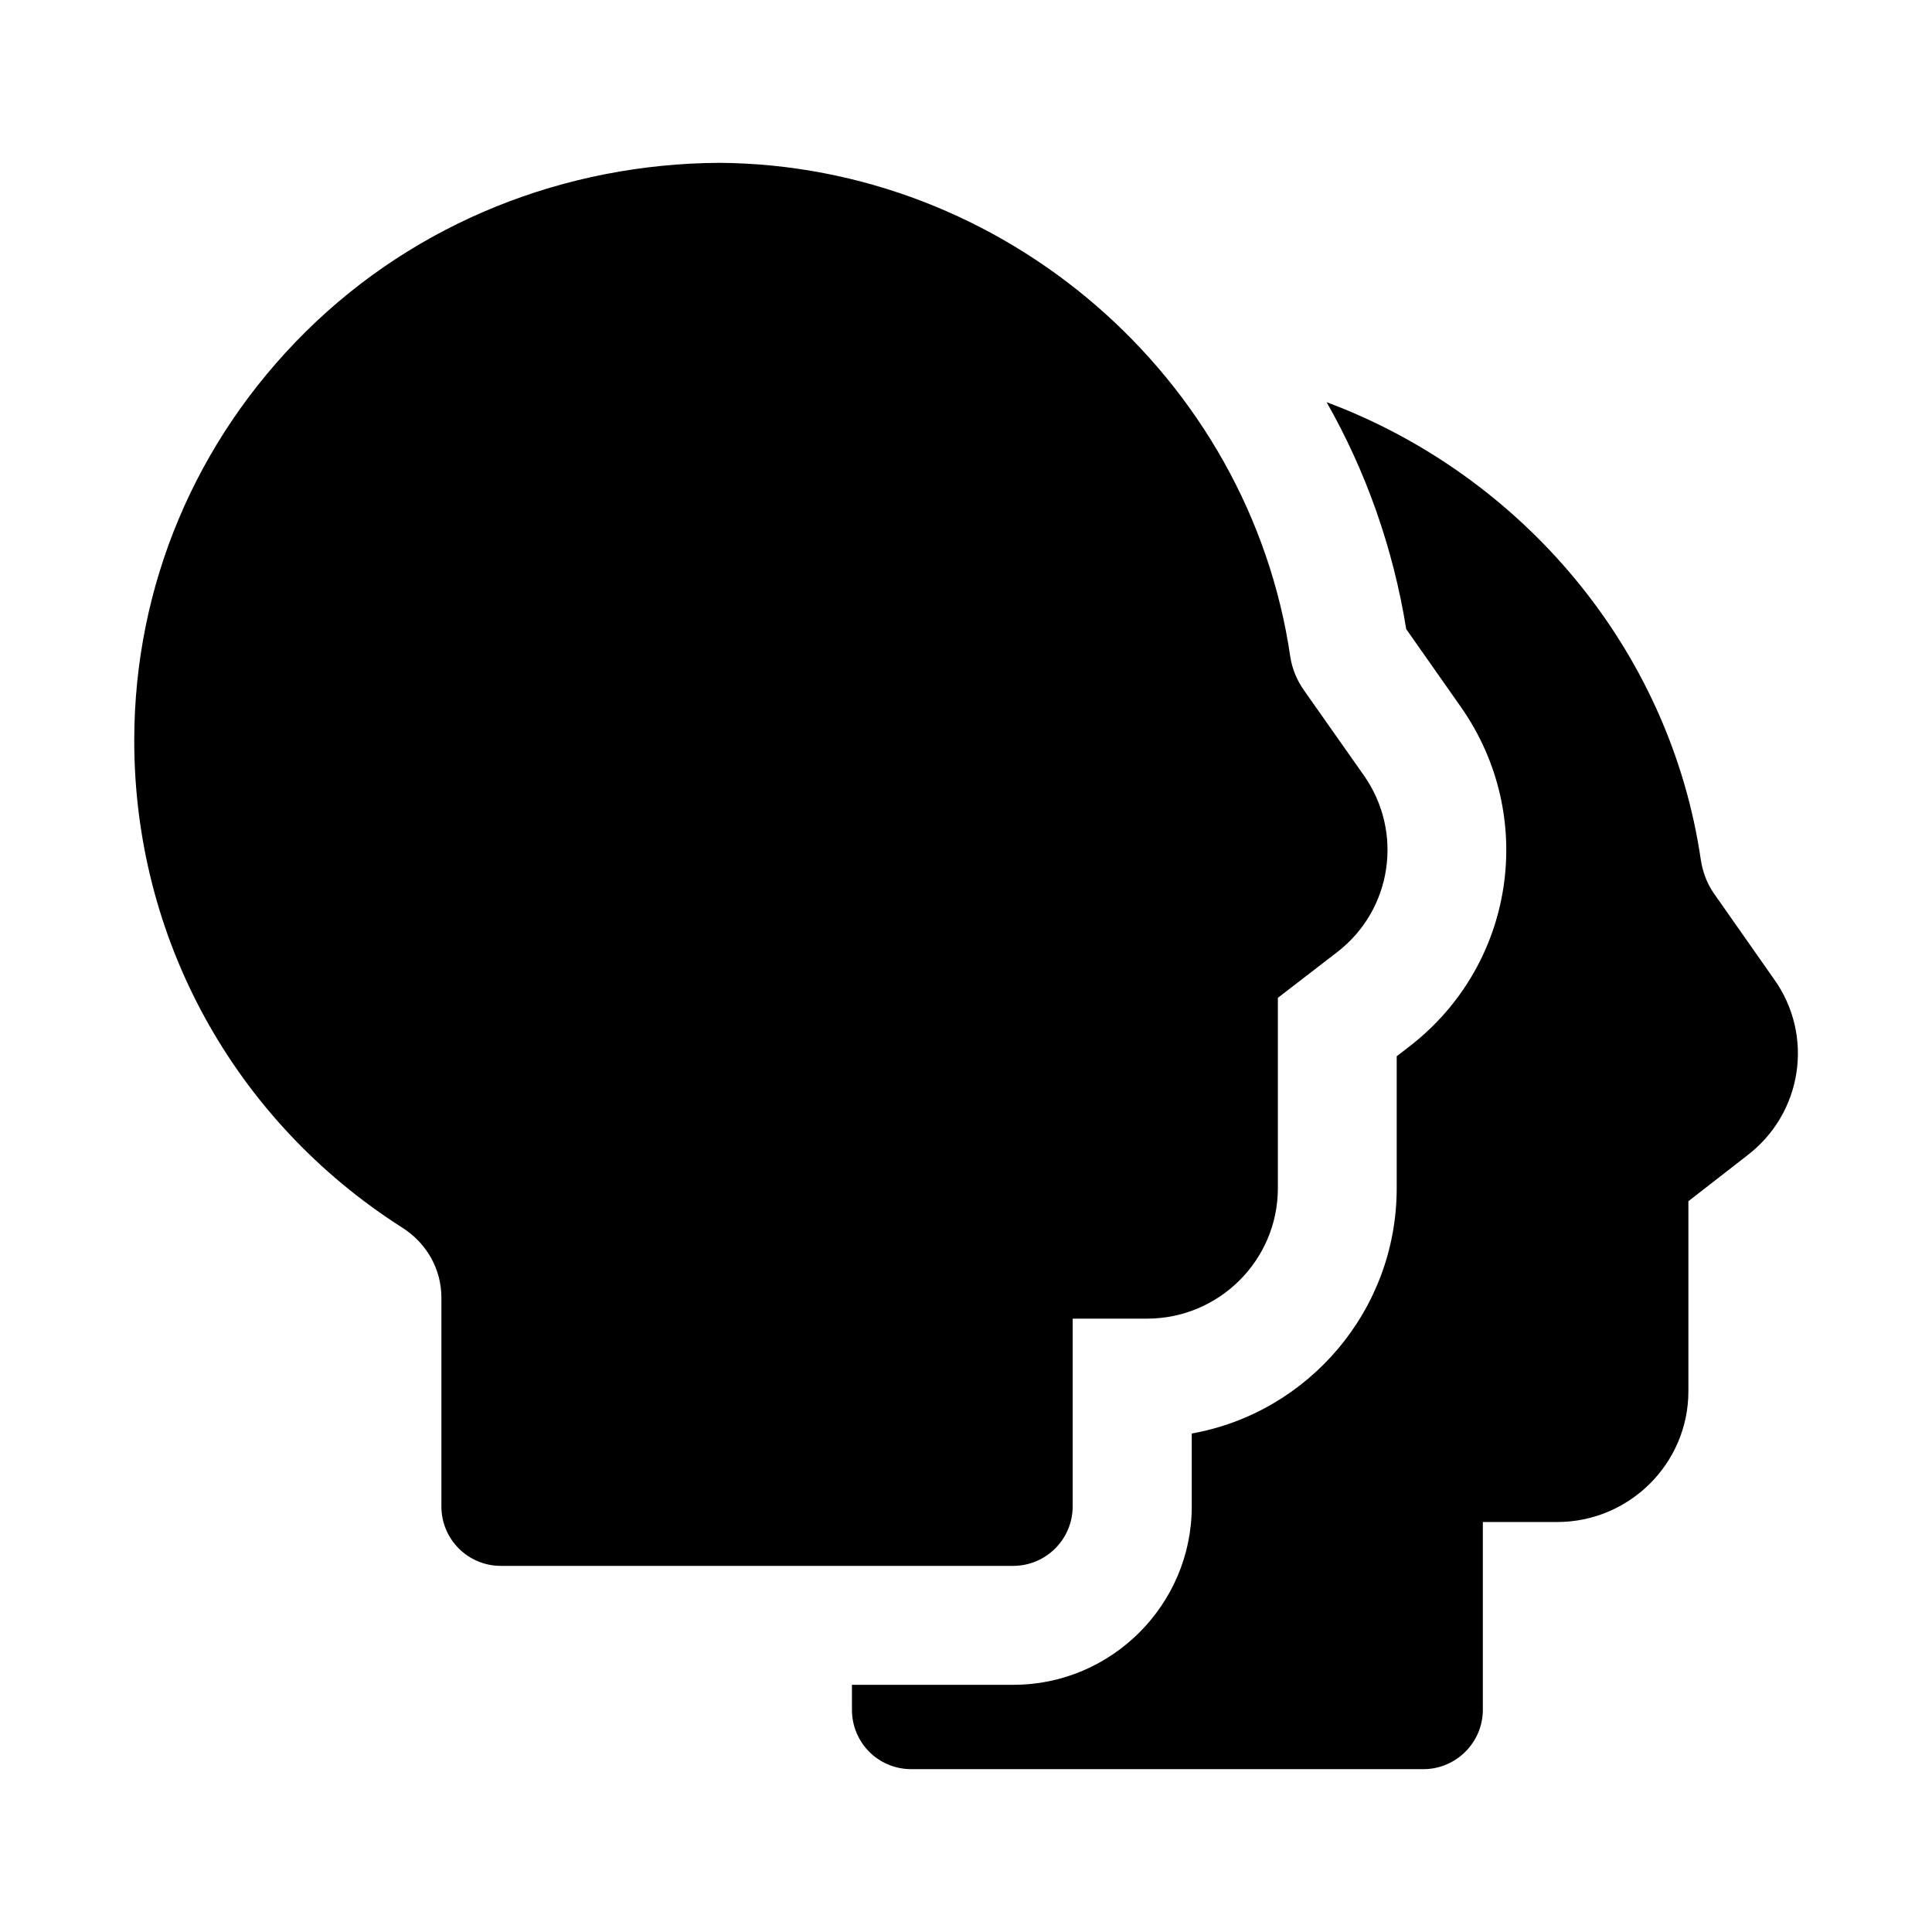
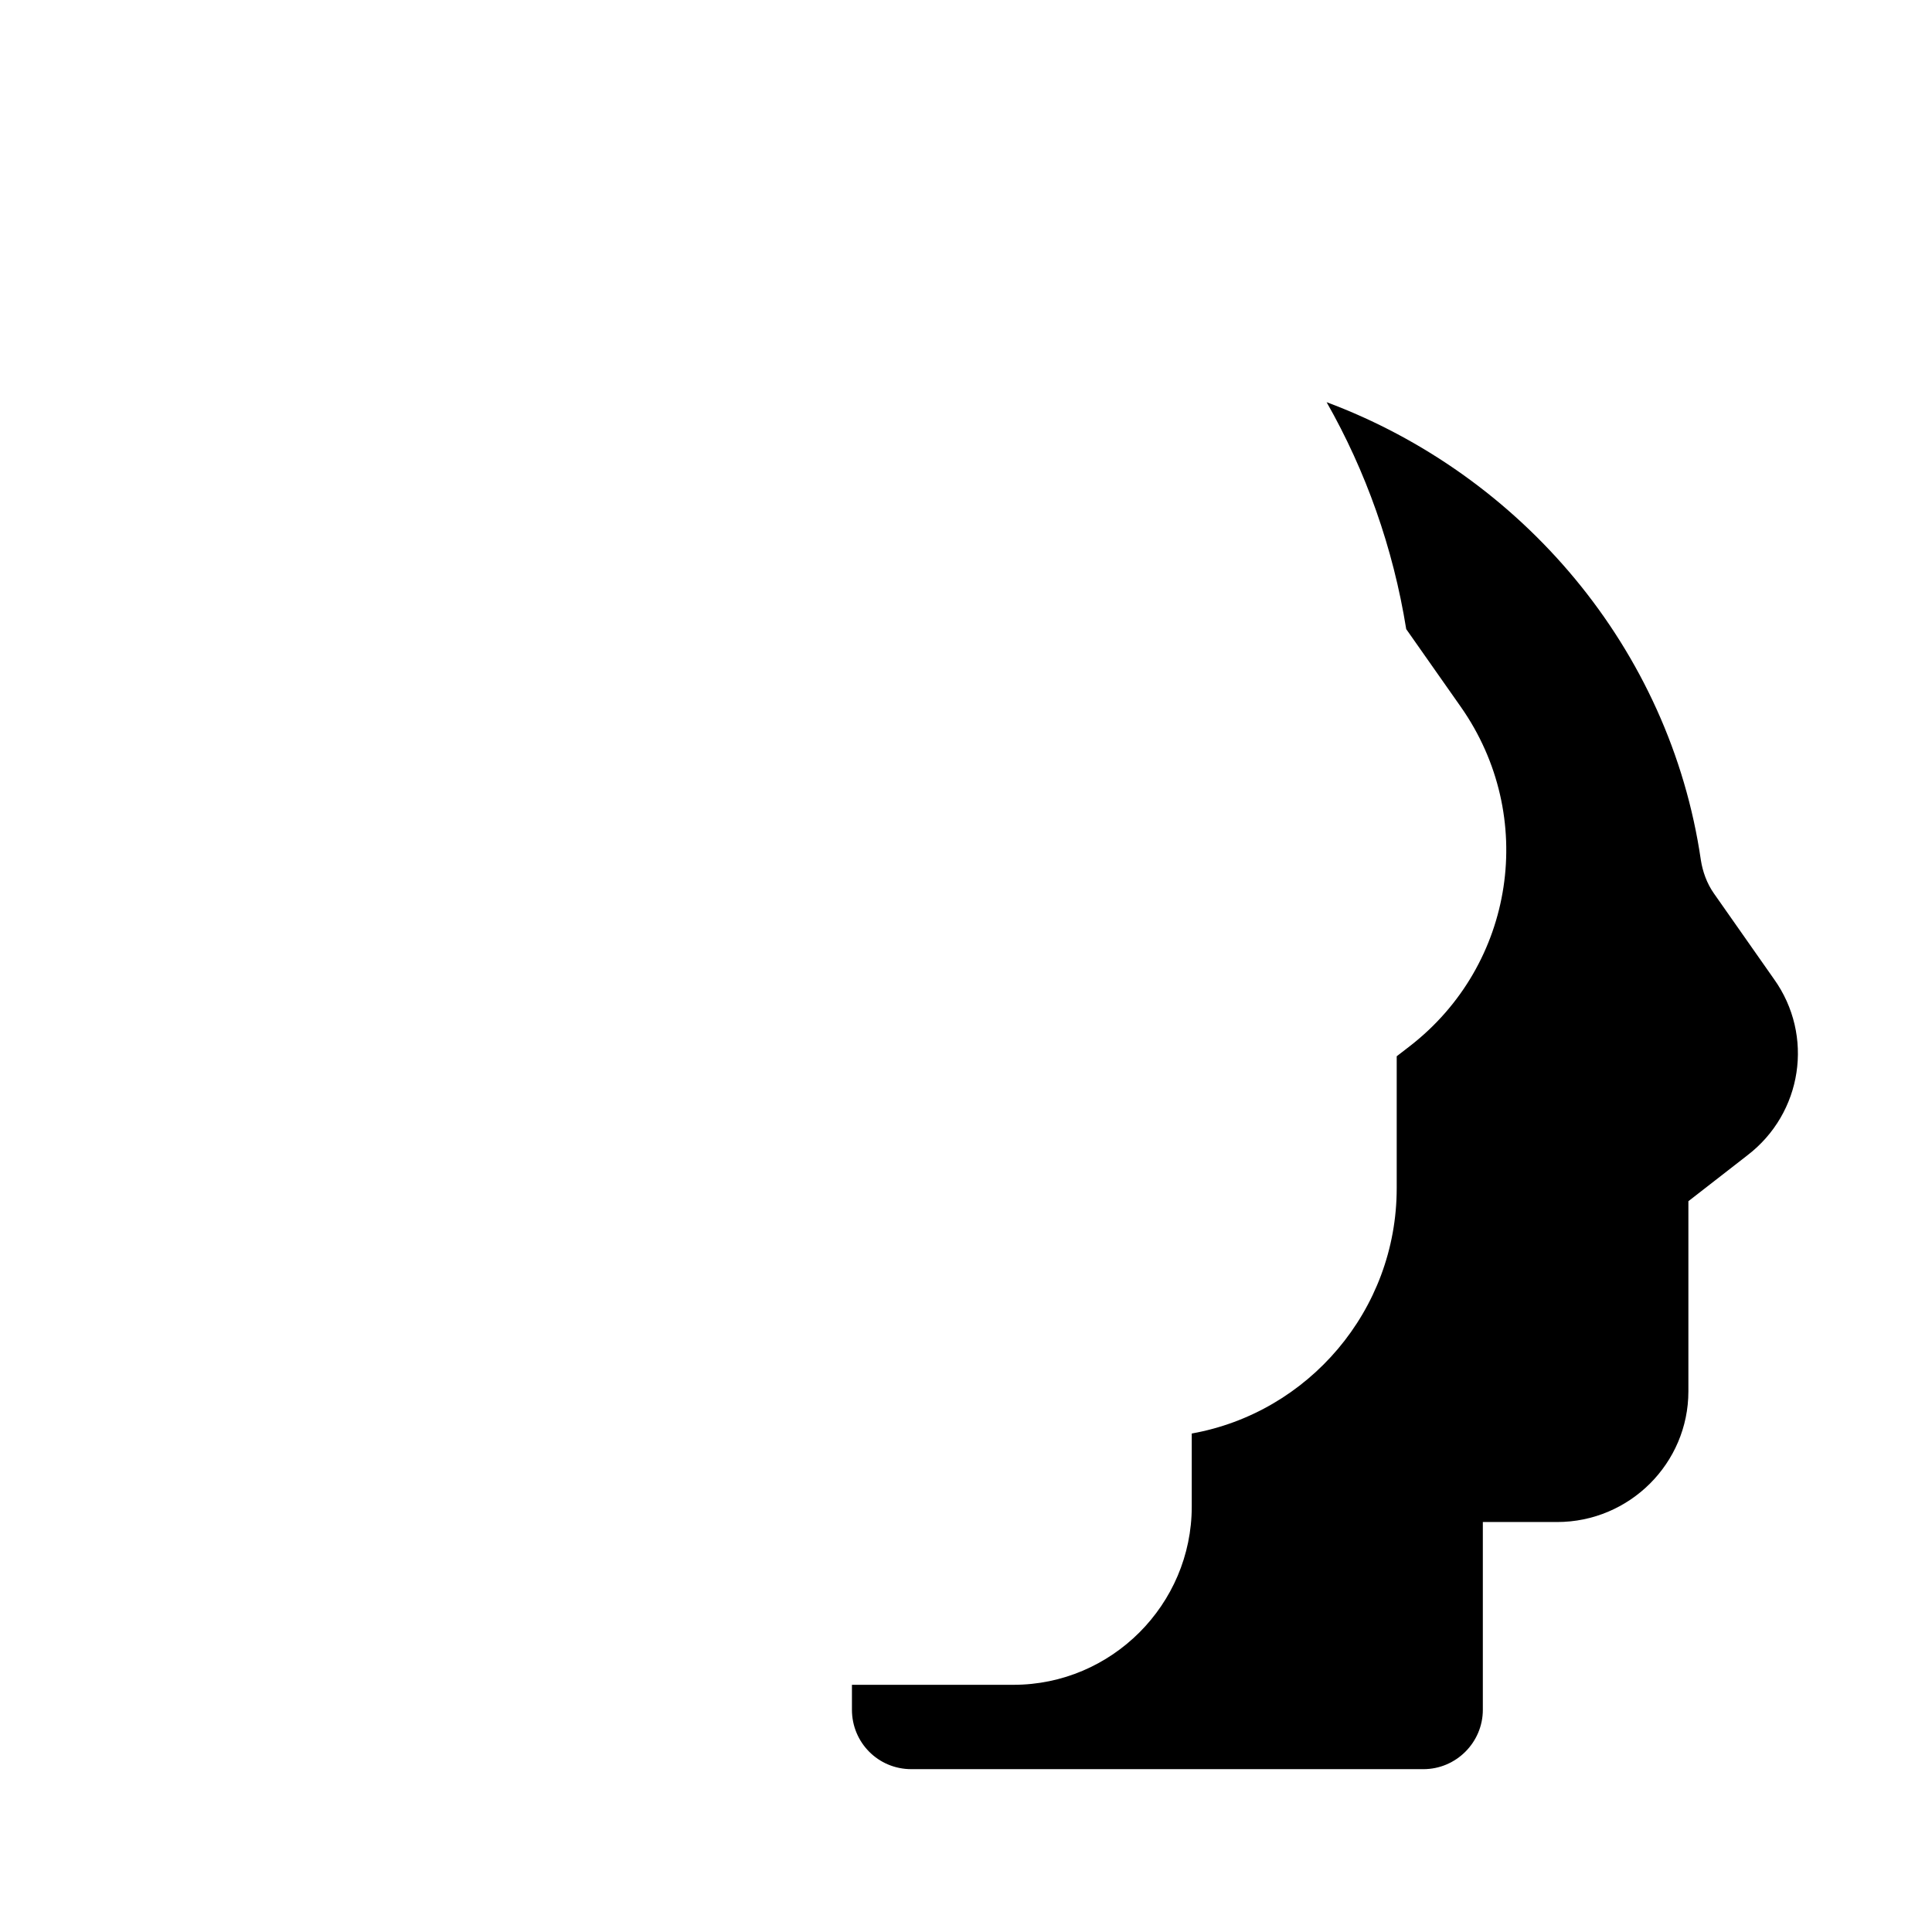
<svg xmlns="http://www.w3.org/2000/svg" fill="#000000" width="800px" height="800px" version="1.1" viewBox="144 144 512 512">
  <g>
    <path d="m614.12 403.46-15.902-22.672c-1.891-2.676-2.992-5.824-3.465-8.816-8.188-56.207-47.703-102.18-99.188-121.39 10.391 18.262 17.633 38.574 21.098 60.141l14.484 20.625c20.309 28.969 14.328 68.328-13.539 89.898l-3.465 2.676v34.953c0 32.434-23.457 59.512-54.316 65.023v19.363c0 25.977-21.254 47.23-47.23 47.23h-42.824v6.613c0 8.66 6.926 15.742 15.742 15.742h135.71c8.66 0 15.742-7.086 15.742-15.742v-49.75h19.68c19.207 0 34.793-15.586 34.793-34.637v-50.383l15.586-12.121c14.648-11.176 17.797-31.801 7.09-46.758z" />
-     <path d="m428.27 543.22v-49.766h19.695c19.129 0 34.684-15.508 34.684-34.574v-50.445l15.727-12.121c14.531-11.195 17.633-31.754 7.07-46.809l-15.918-22.625c-1.891-2.676-3.117-5.746-3.59-8.848-10.848-74.09-75.887-130.36-151.29-130.88-40.727 0.219-80.227 15.633-109.65 44.773-29.191 28.922-45.328 67.258-45.422 107.99-0.125 52.648 26.434 101.05 71.086 129.46 6.453 4.109 10.312 11.02 10.312 18.516v55.34c0 8.707 7.055 15.742 15.742 15.742h135.79c8.707-0.016 15.758-7.066 15.758-15.758z" />
  </g>
</svg>